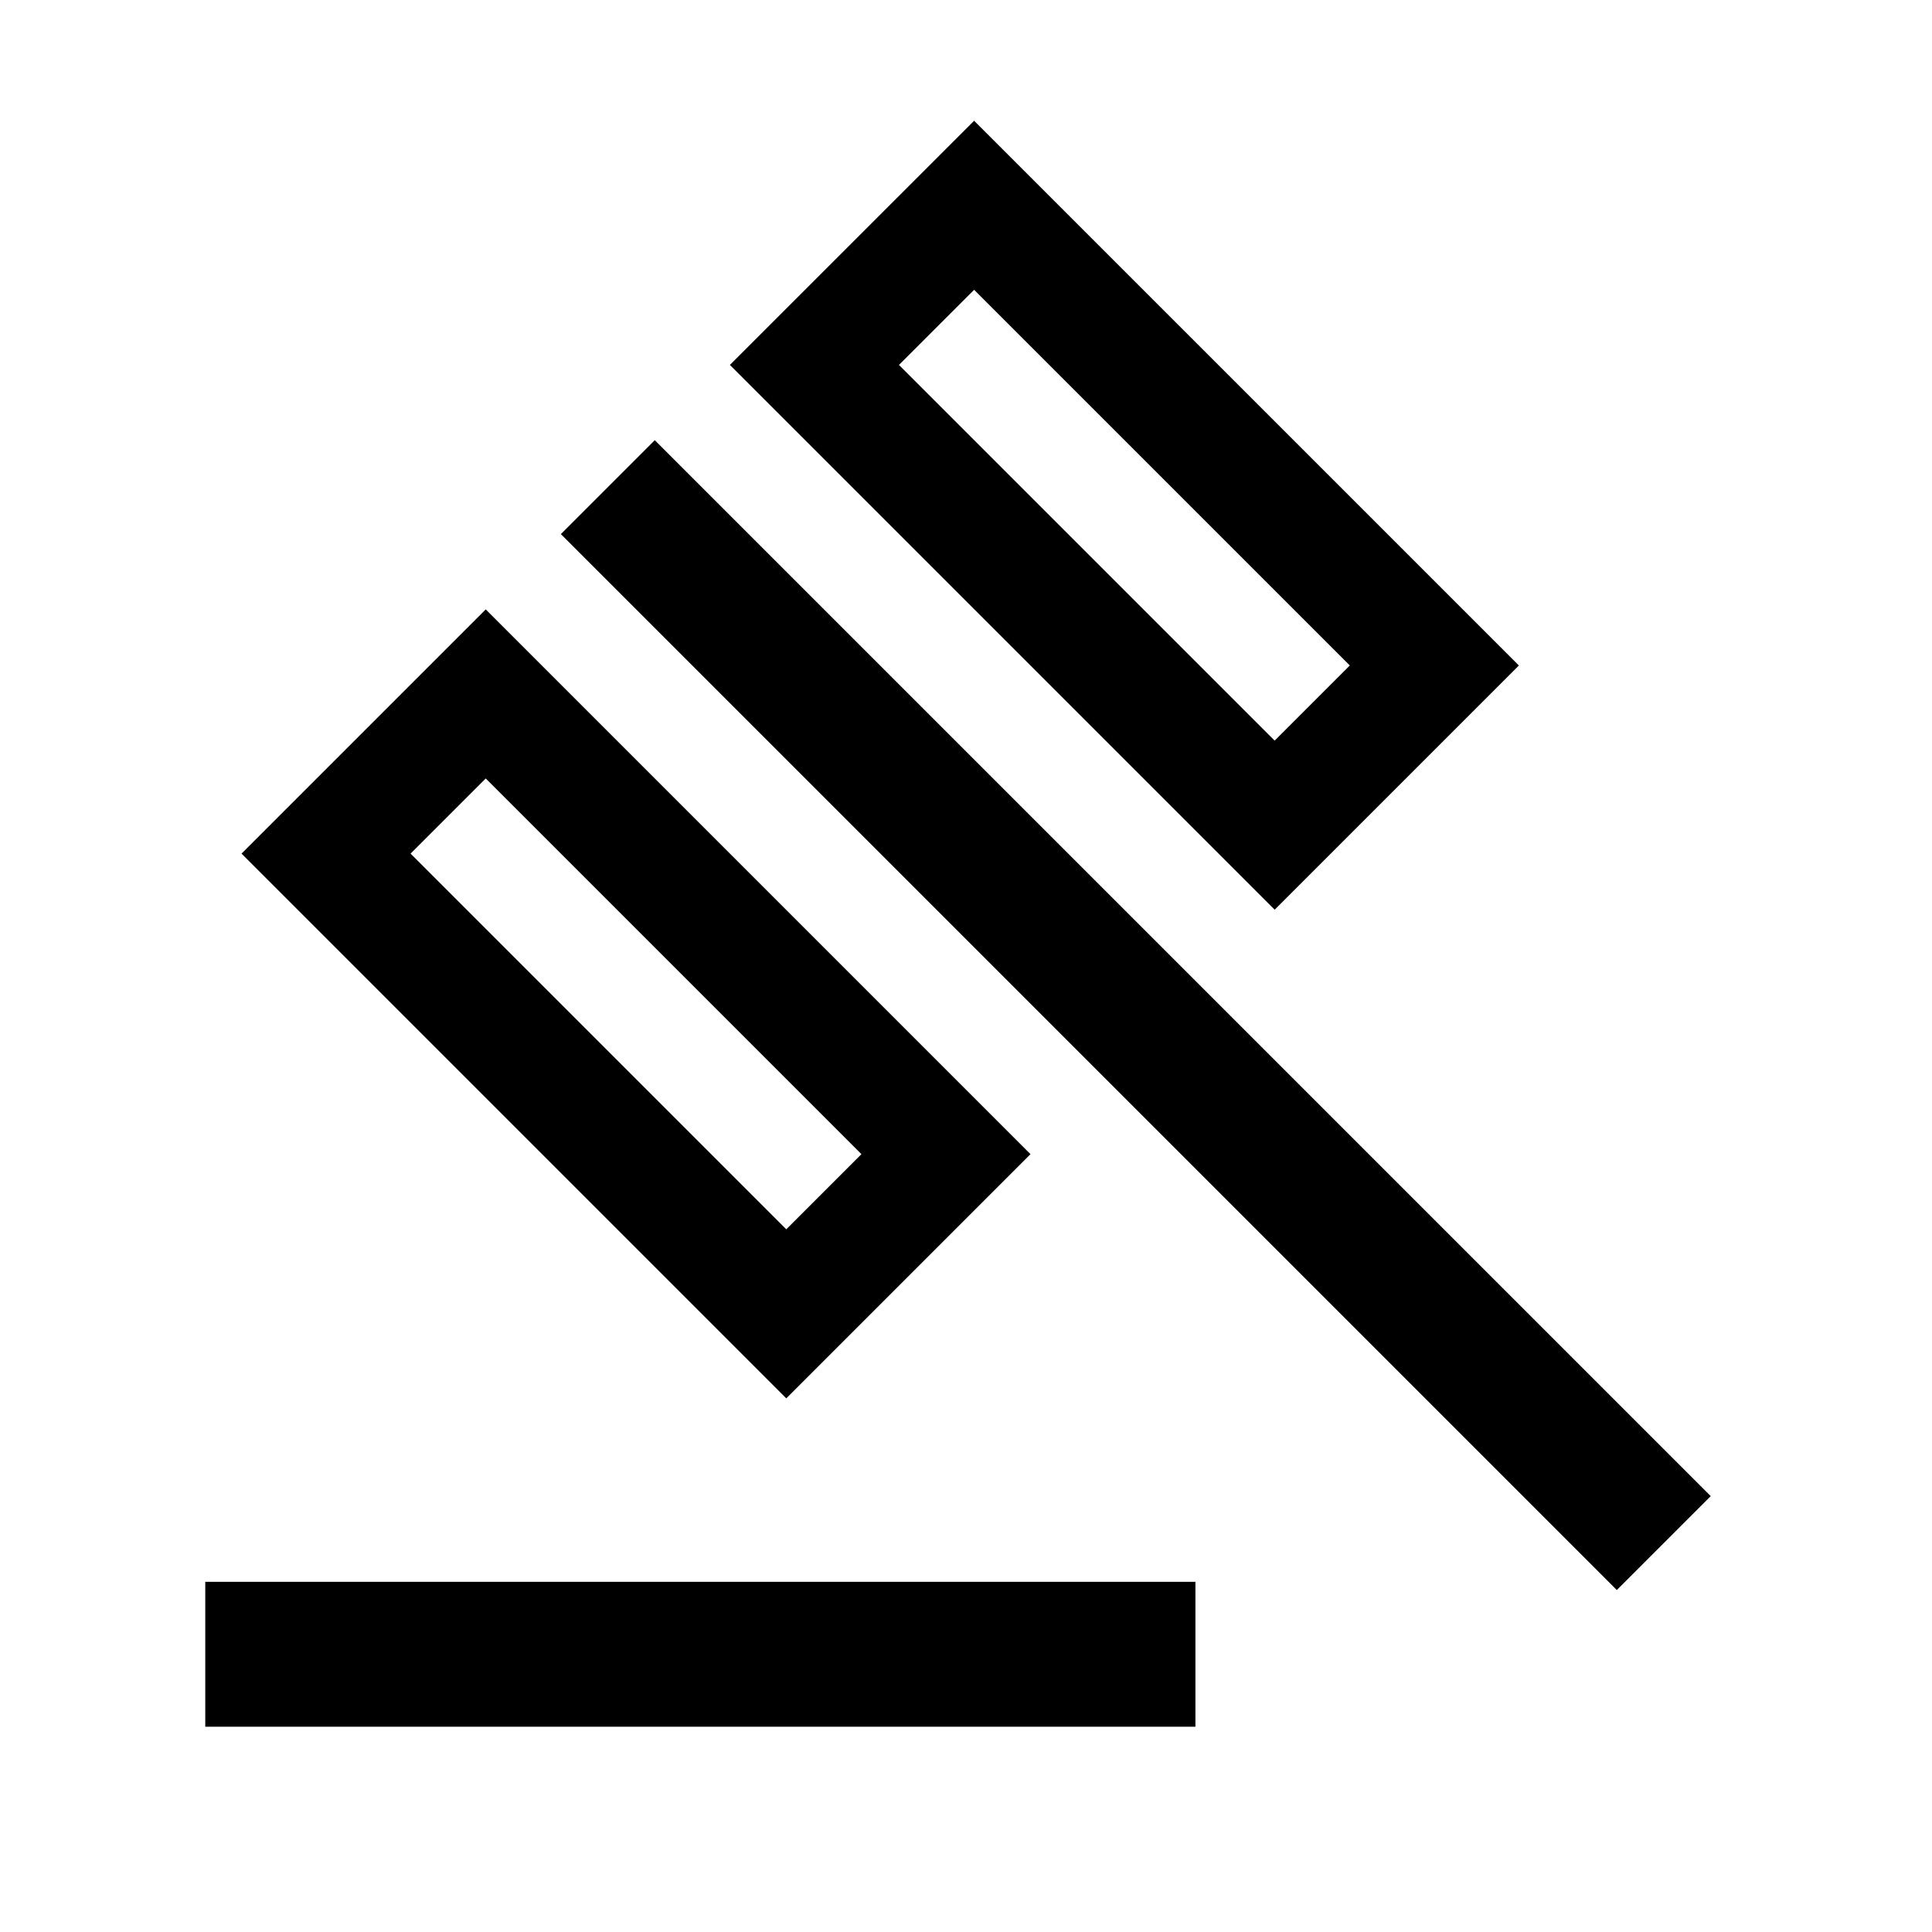
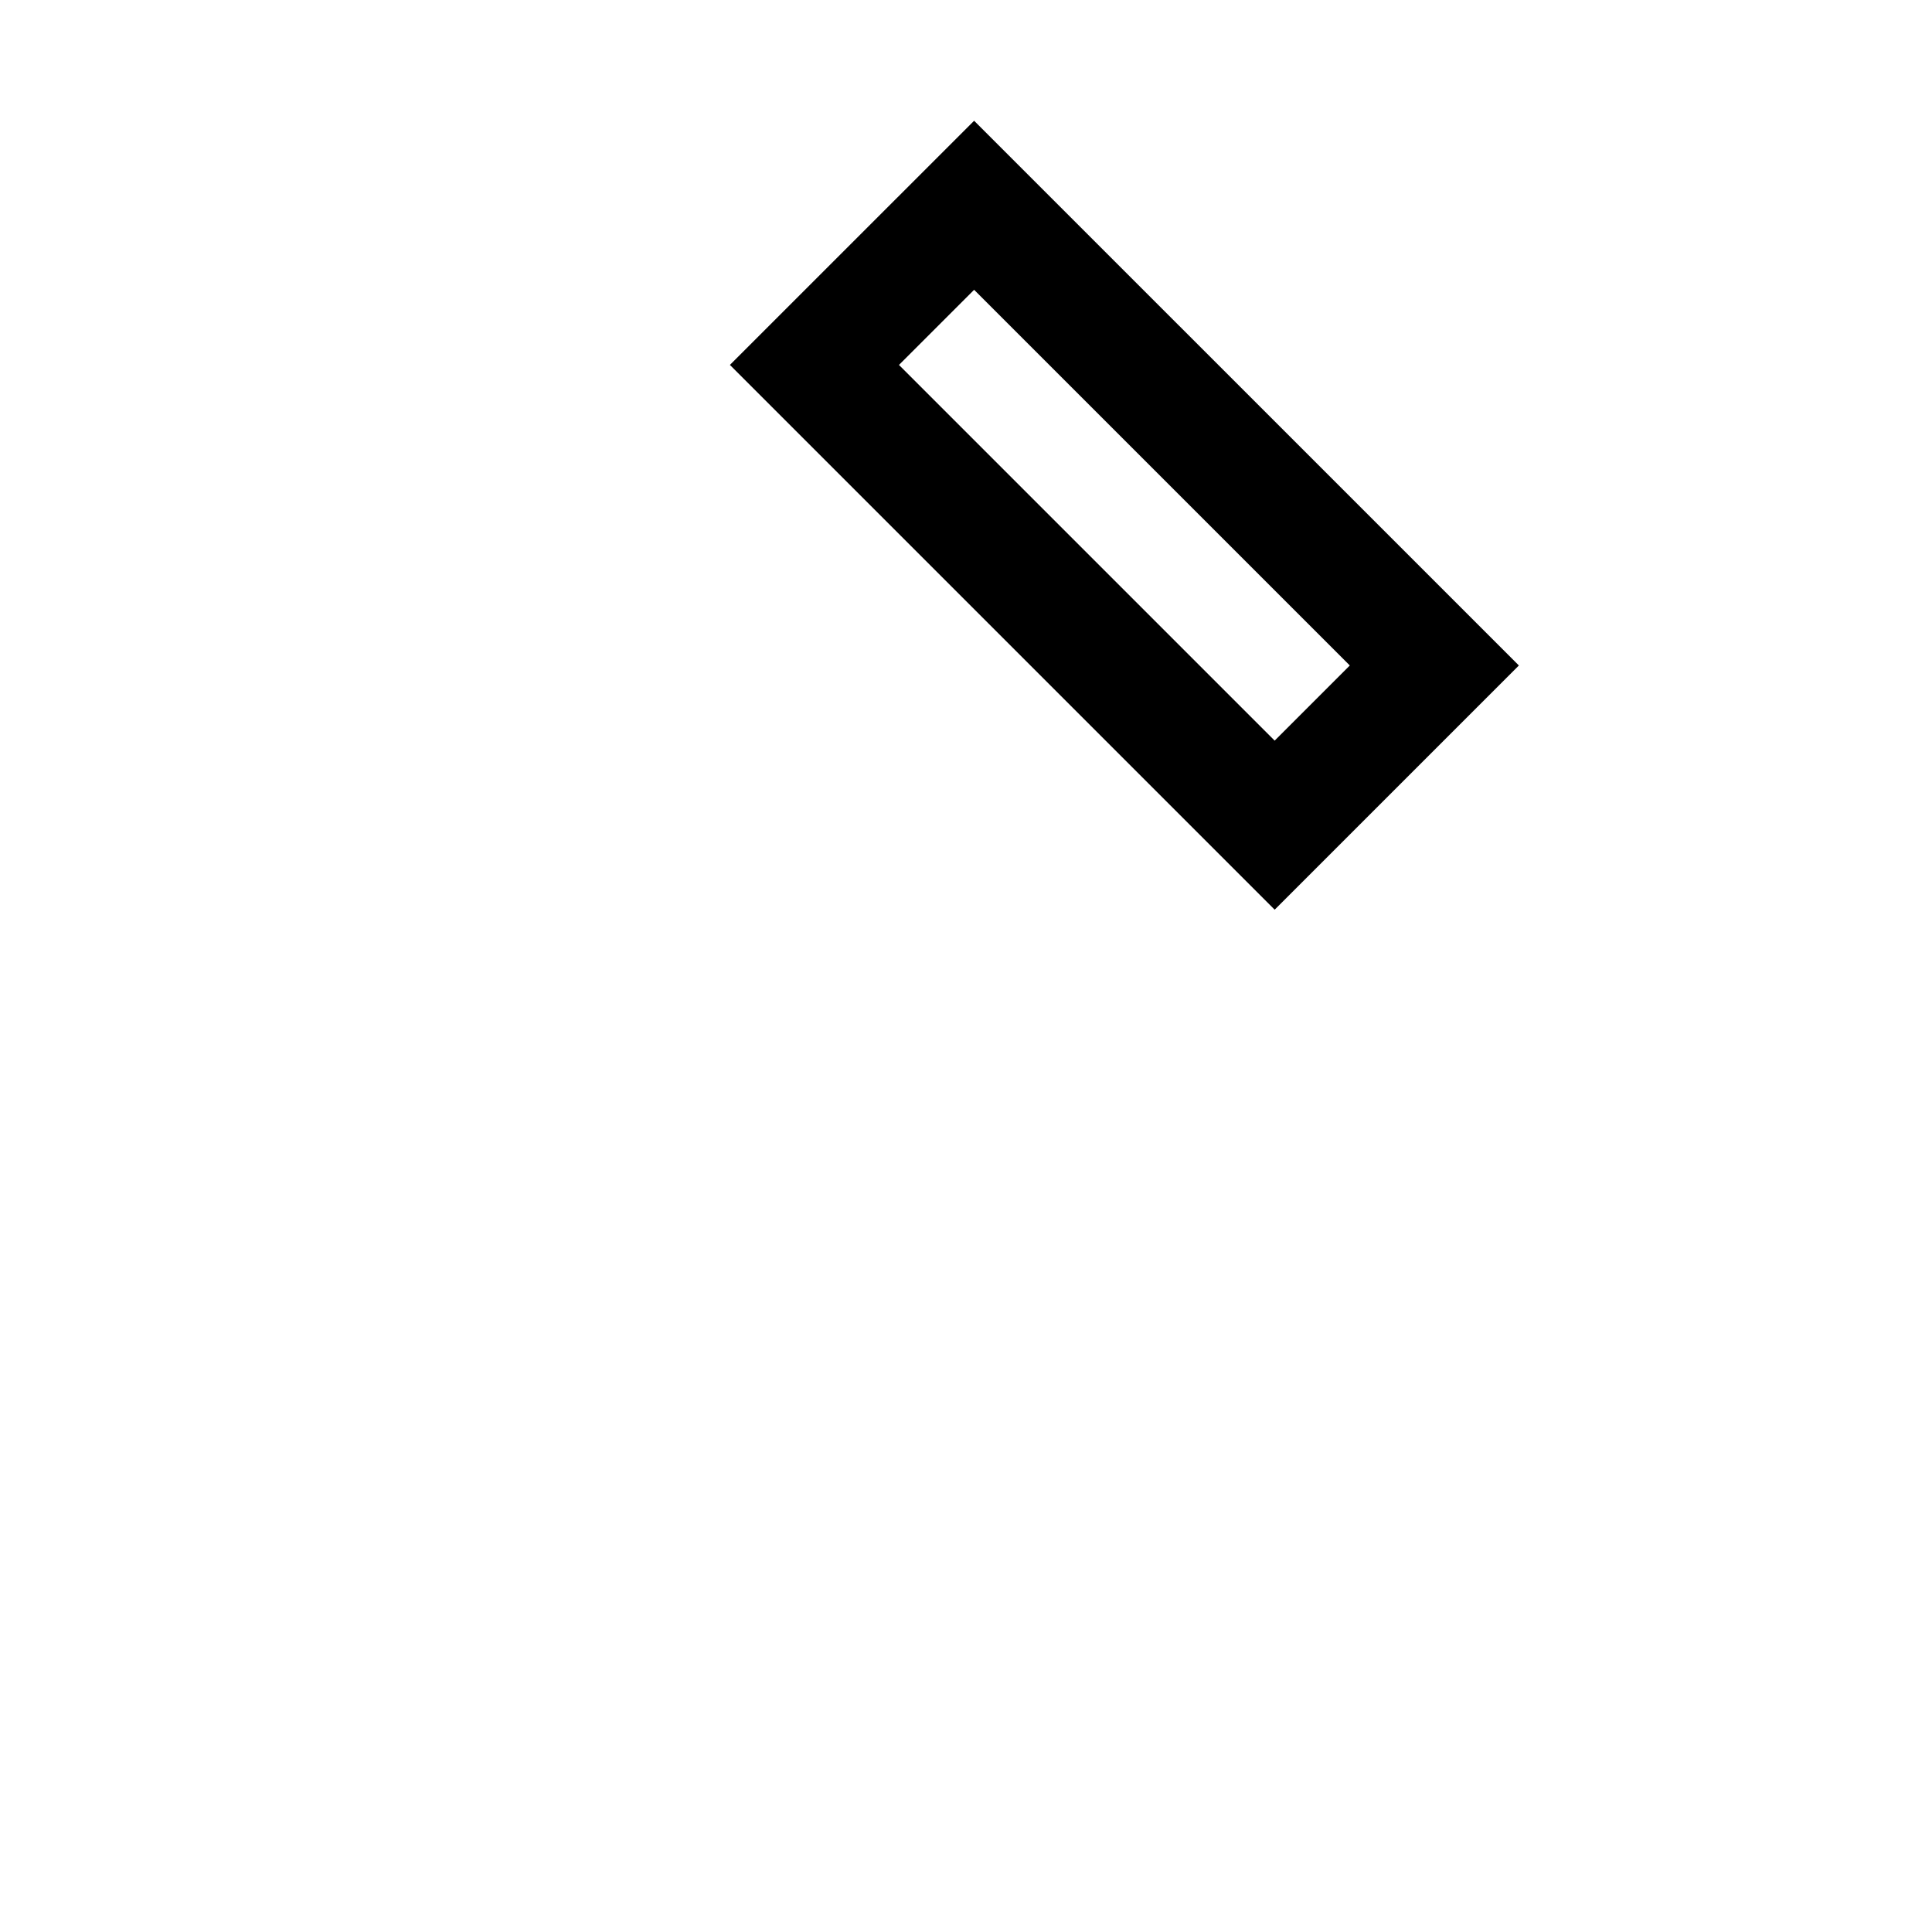
<svg xmlns="http://www.w3.org/2000/svg" width="80" height="80" viewBox="0 0 80 80" fill="none">
-   <path d="M49 71H9V66H49V71Z" fill="black" />
-   <path d="M49 71H9V66H49V71Z" stroke="black" />
  <path d="M59.393 27.556L52.781 34.168L33.724 15.111L40.336 8.5L59.393 27.556Z" stroke="black" stroke-width="4.95" />
-   <path d="M39.17 47.791L32.558 54.403L13.501 35.346L20.113 28.734L39.17 47.791Z" stroke="black" stroke-width="4.95" />
-   <path d="M23.224 22.116L27.113 18.227L70.838 61.951L66.949 65.84L23.224 22.116Z" fill="black" />
</svg>